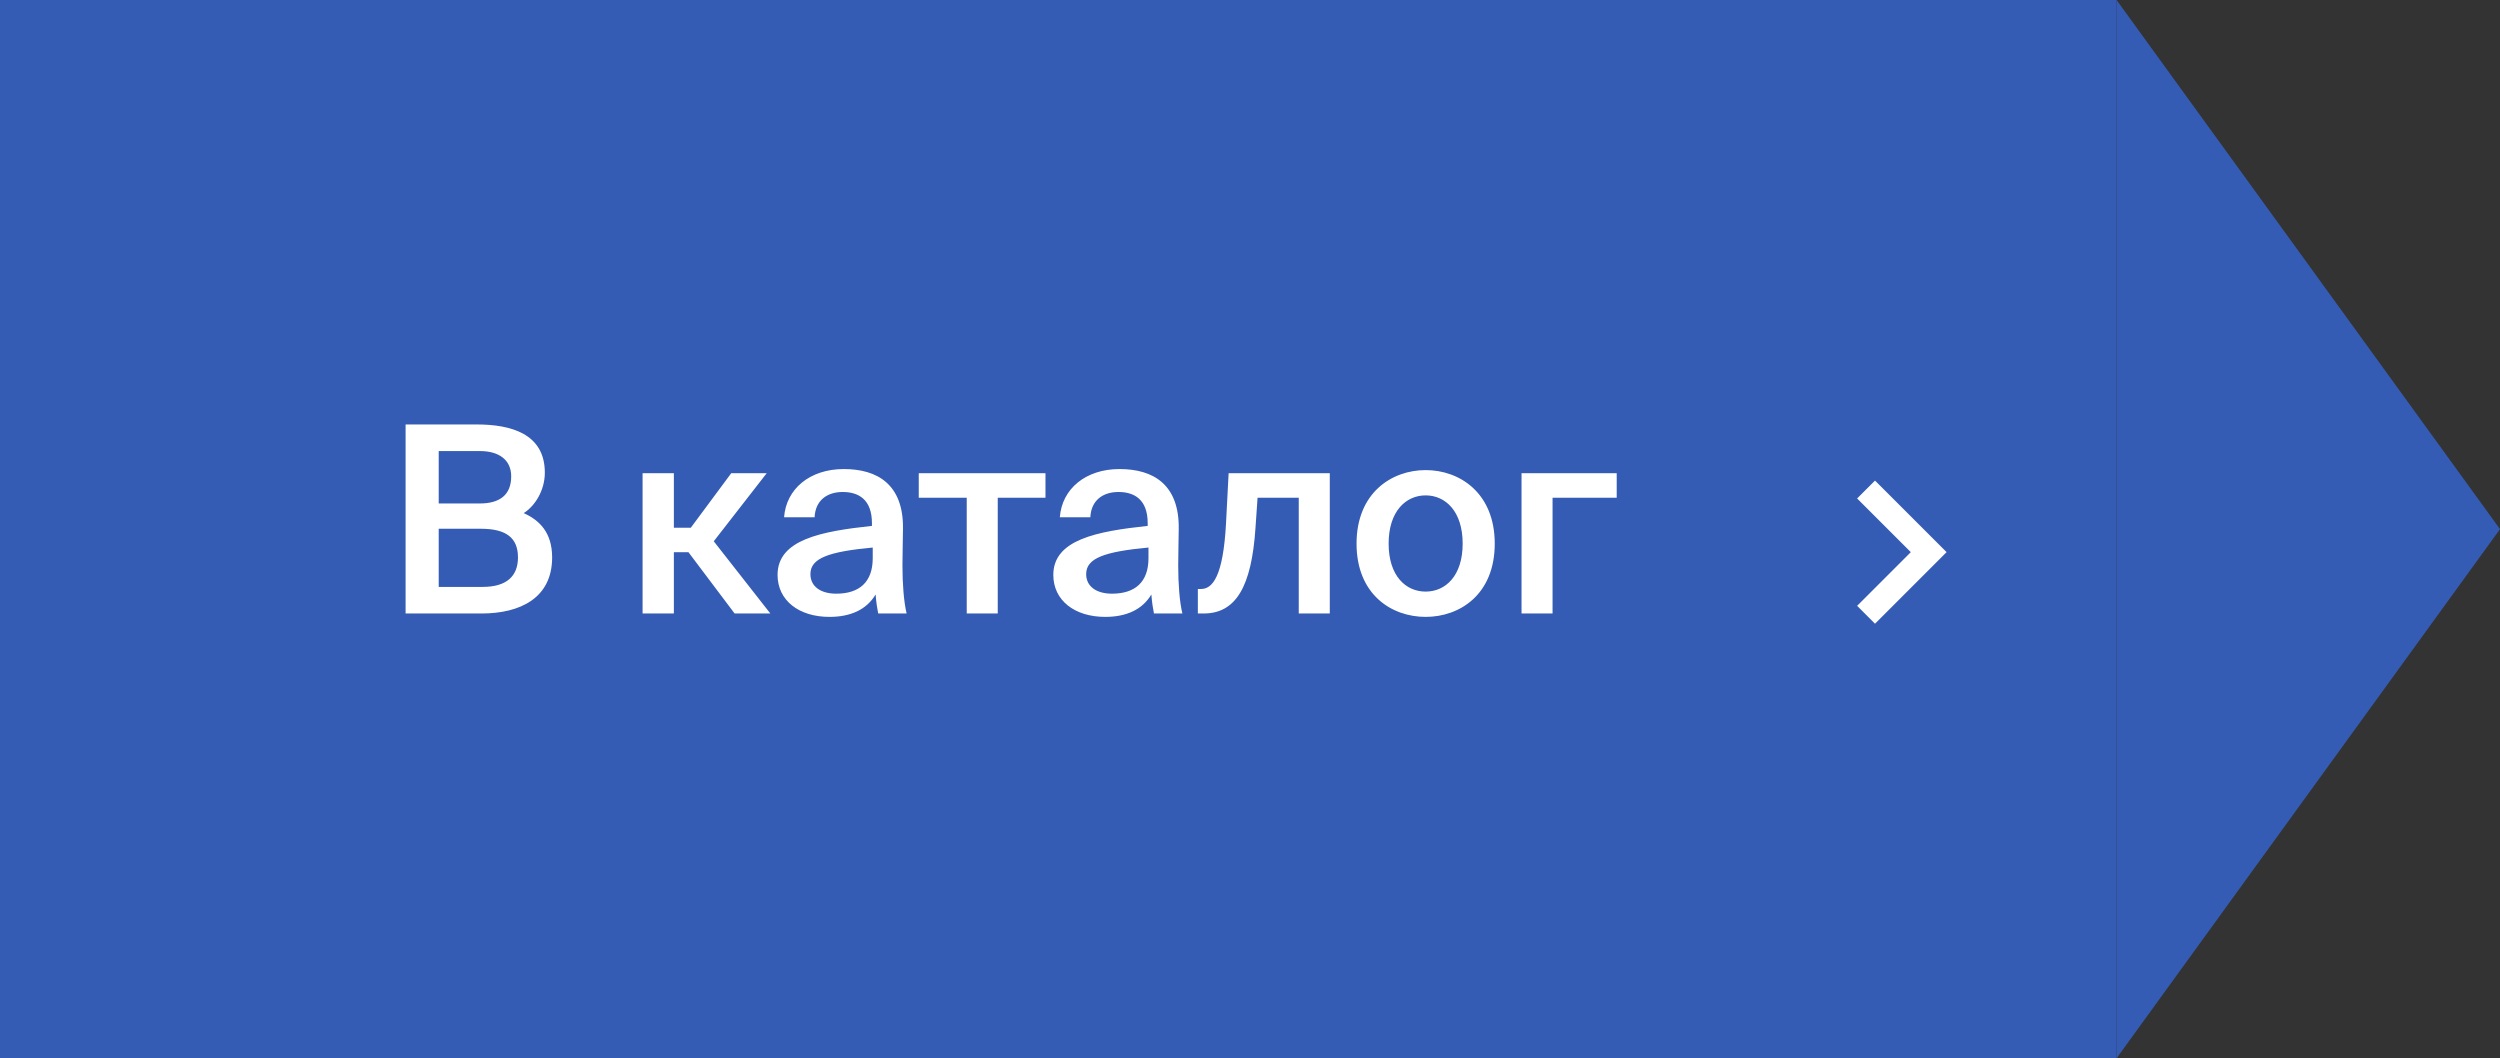
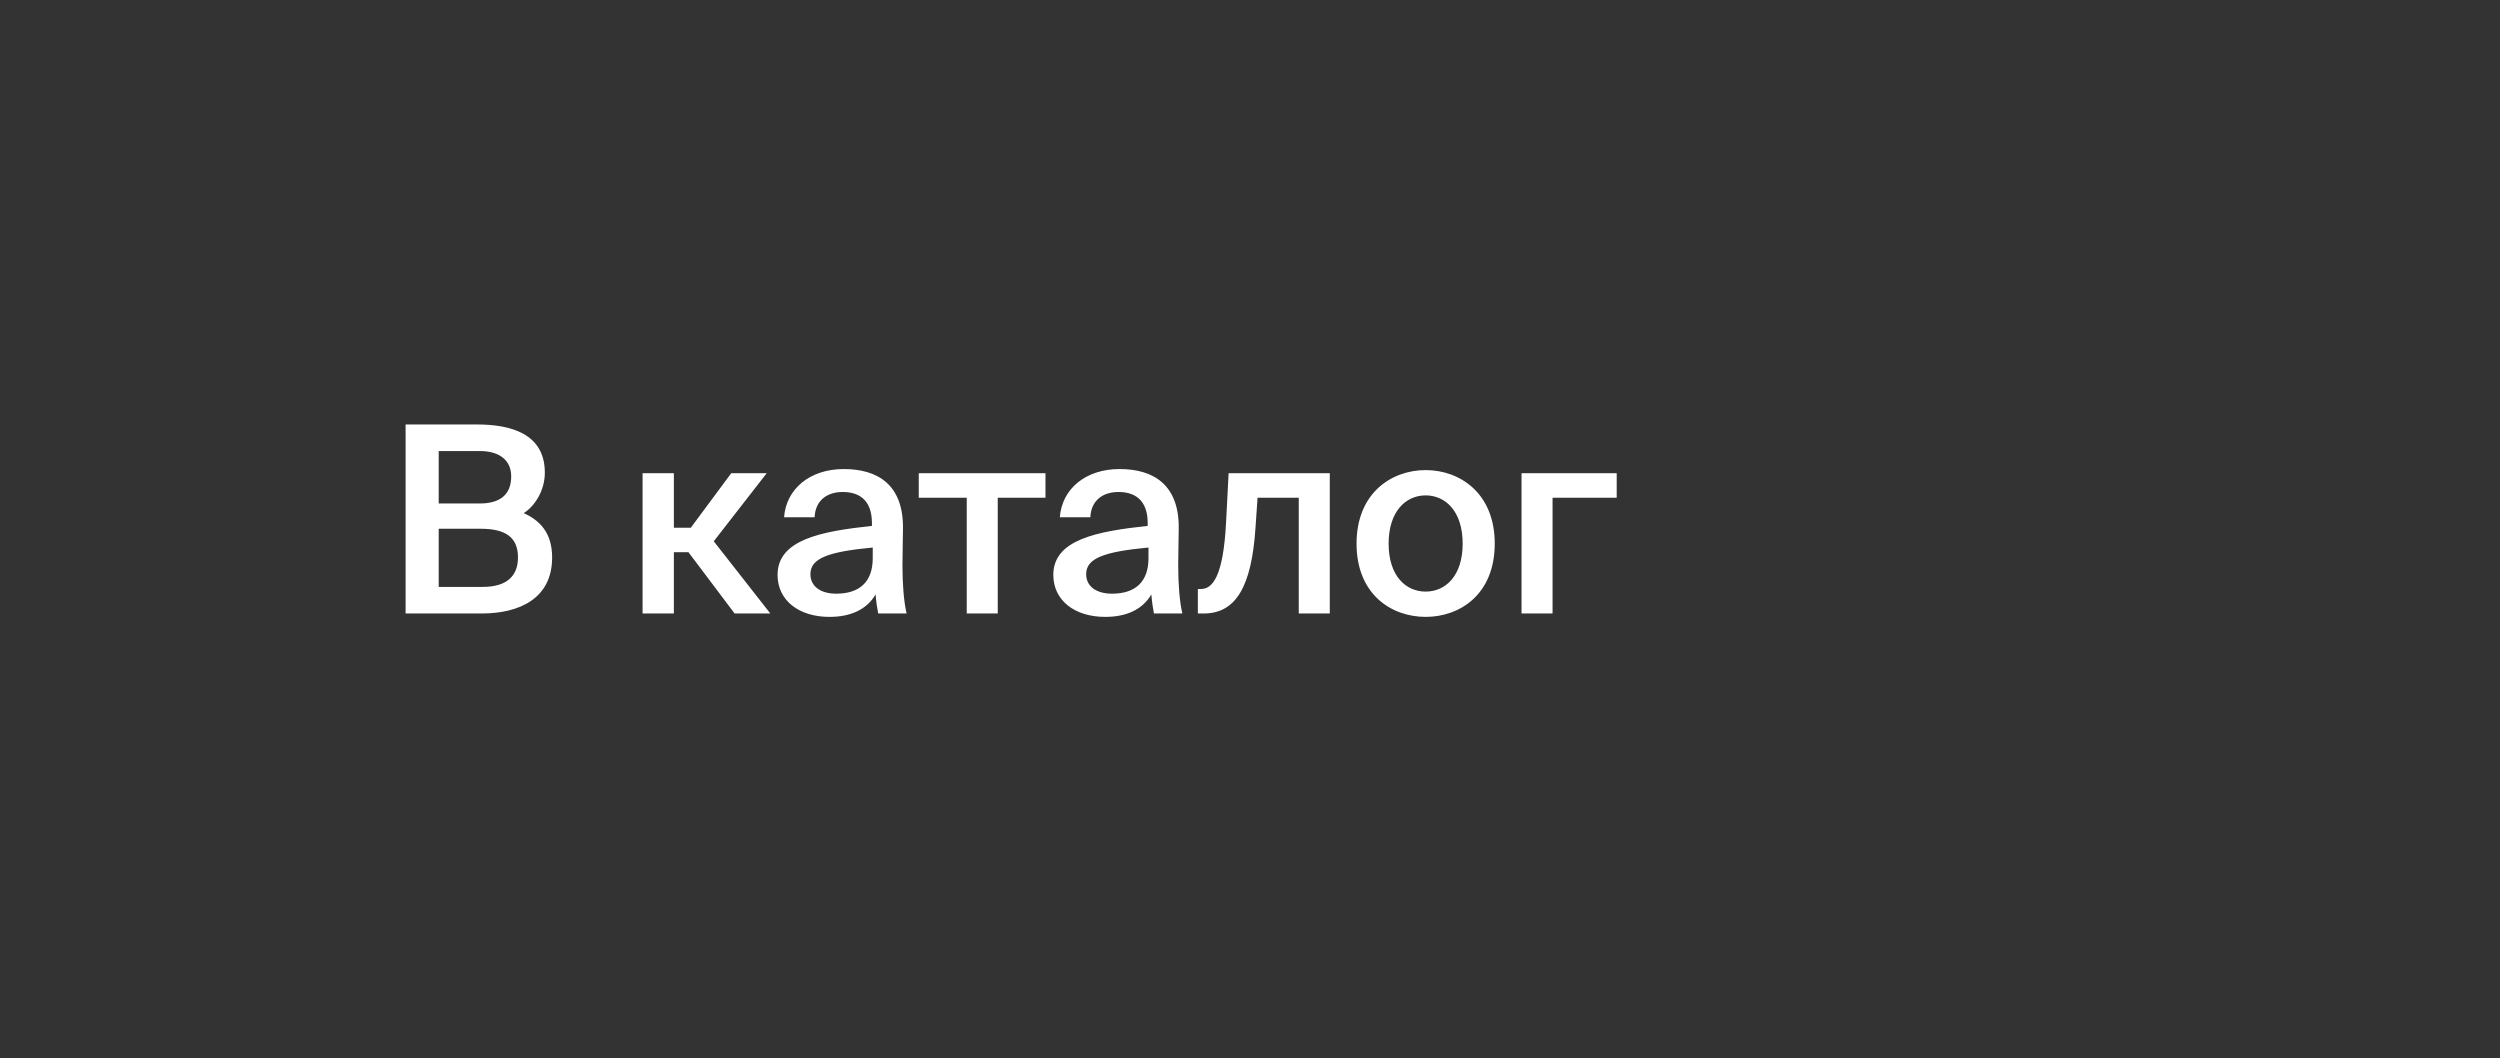
<svg xmlns="http://www.w3.org/2000/svg" width="163" height="69" viewBox="0 0 163 69" fill="none">
  <rect x="0" y="0" width="163" height="69" fill="#333333" stroke="none" />
-   <path d="M0 0H138V69H0V0Z" fill="#355CB5" />
-   <path d="M163 34.5L138 69L138 -7.50327e-07L163 34.5Z" fill="#355CB5" />
  <path d="M26.445 40V27.675H31.086C33.33 27.675 35.523 28.287 35.523 30.82C35.523 31.976 34.877 32.996 34.146 33.455C35.166 33.914 35.999 34.713 35.999 36.345C35.999 38.997 33.908 40 31.392 40H26.445ZM28.604 34.475V38.266H31.477C33.024 38.266 33.772 37.569 33.772 36.345C33.772 35.07 33.007 34.475 31.358 34.475H28.604ZM28.604 29.409V32.826H31.29C32.565 32.826 33.33 32.282 33.33 31.058C33.33 29.97 32.514 29.409 31.29 29.409H28.604ZM47.897 40L44.888 36.005H43.936V40H41.896V30.854H43.936V34.407H45.041L47.676 30.854H49.988L46.537 35.291L50.226 40H47.897ZM56.902 36.396V35.699C54.012 35.971 52.839 36.396 52.839 37.433C52.839 38.232 53.502 38.708 54.522 38.708C56.018 38.708 56.902 37.96 56.902 36.396ZM54.08 40.221C52.091 40.221 50.697 39.15 50.697 37.484C50.697 35.189 53.519 34.645 56.851 34.288V34.118C56.851 32.554 55.967 32.078 54.947 32.078C53.927 32.078 53.162 32.622 53.111 33.727H51.122C51.258 31.874 52.805 30.582 55.015 30.582C57.208 30.582 58.925 31.585 58.874 34.509C58.874 34.951 58.84 36.039 58.84 36.872C58.84 38.028 58.925 39.235 59.112 40H57.259C57.191 39.609 57.14 39.388 57.089 38.759C56.494 39.762 55.44 40.221 54.08 40.221ZM68.165 32.452H65.053V40H63.031V32.452H59.903V30.854H68.165V32.452ZM74.881 36.396V35.699C71.991 35.971 70.818 36.396 70.818 37.433C70.818 38.232 71.481 38.708 72.501 38.708C73.997 38.708 74.881 37.96 74.881 36.396ZM72.059 40.221C70.07 40.221 68.676 39.15 68.676 37.484C68.676 35.189 71.498 34.645 74.83 34.288V34.118C74.83 32.554 73.946 32.078 72.926 32.078C71.906 32.078 71.141 32.622 71.09 33.727H69.101C69.237 31.874 70.784 30.582 72.994 30.582C75.187 30.582 76.904 31.585 76.853 34.509C76.853 34.951 76.819 36.039 76.819 36.872C76.819 38.028 76.904 39.235 77.091 40H75.238C75.17 39.609 75.119 39.388 75.068 38.759C74.473 39.762 73.419 40.221 72.059 40.221ZM86.702 40H84.679V32.452H81.993L81.857 34.424C81.602 38.249 80.582 40 78.474 40H78.1V38.402H78.304C79.052 38.402 79.749 37.603 79.936 34.135L80.106 30.854H86.702V40ZM90.538 35.444C90.538 37.552 91.66 38.572 92.952 38.572C94.244 38.572 95.366 37.552 95.366 35.444C95.366 33.336 94.244 32.299 92.952 32.299C91.66 32.299 90.538 33.336 90.538 35.444ZM92.952 30.65C95.179 30.65 97.457 32.146 97.457 35.444C97.457 38.759 95.179 40.221 92.952 40.221C90.725 40.221 88.447 38.759 88.447 35.444C88.447 32.146 90.725 30.65 92.952 30.65ZM105.409 32.452H101.227V40H99.204V30.854H105.409V32.452Z" fill="white" />
-   <path fill-rule="evenodd" clip-rule="evenodd" d="M122.25 31.334L126.917 36L122.25 40.667L121.084 39.5L124.584 36L121.084 32.5L122.25 31.334Z" fill="white" />
</svg>